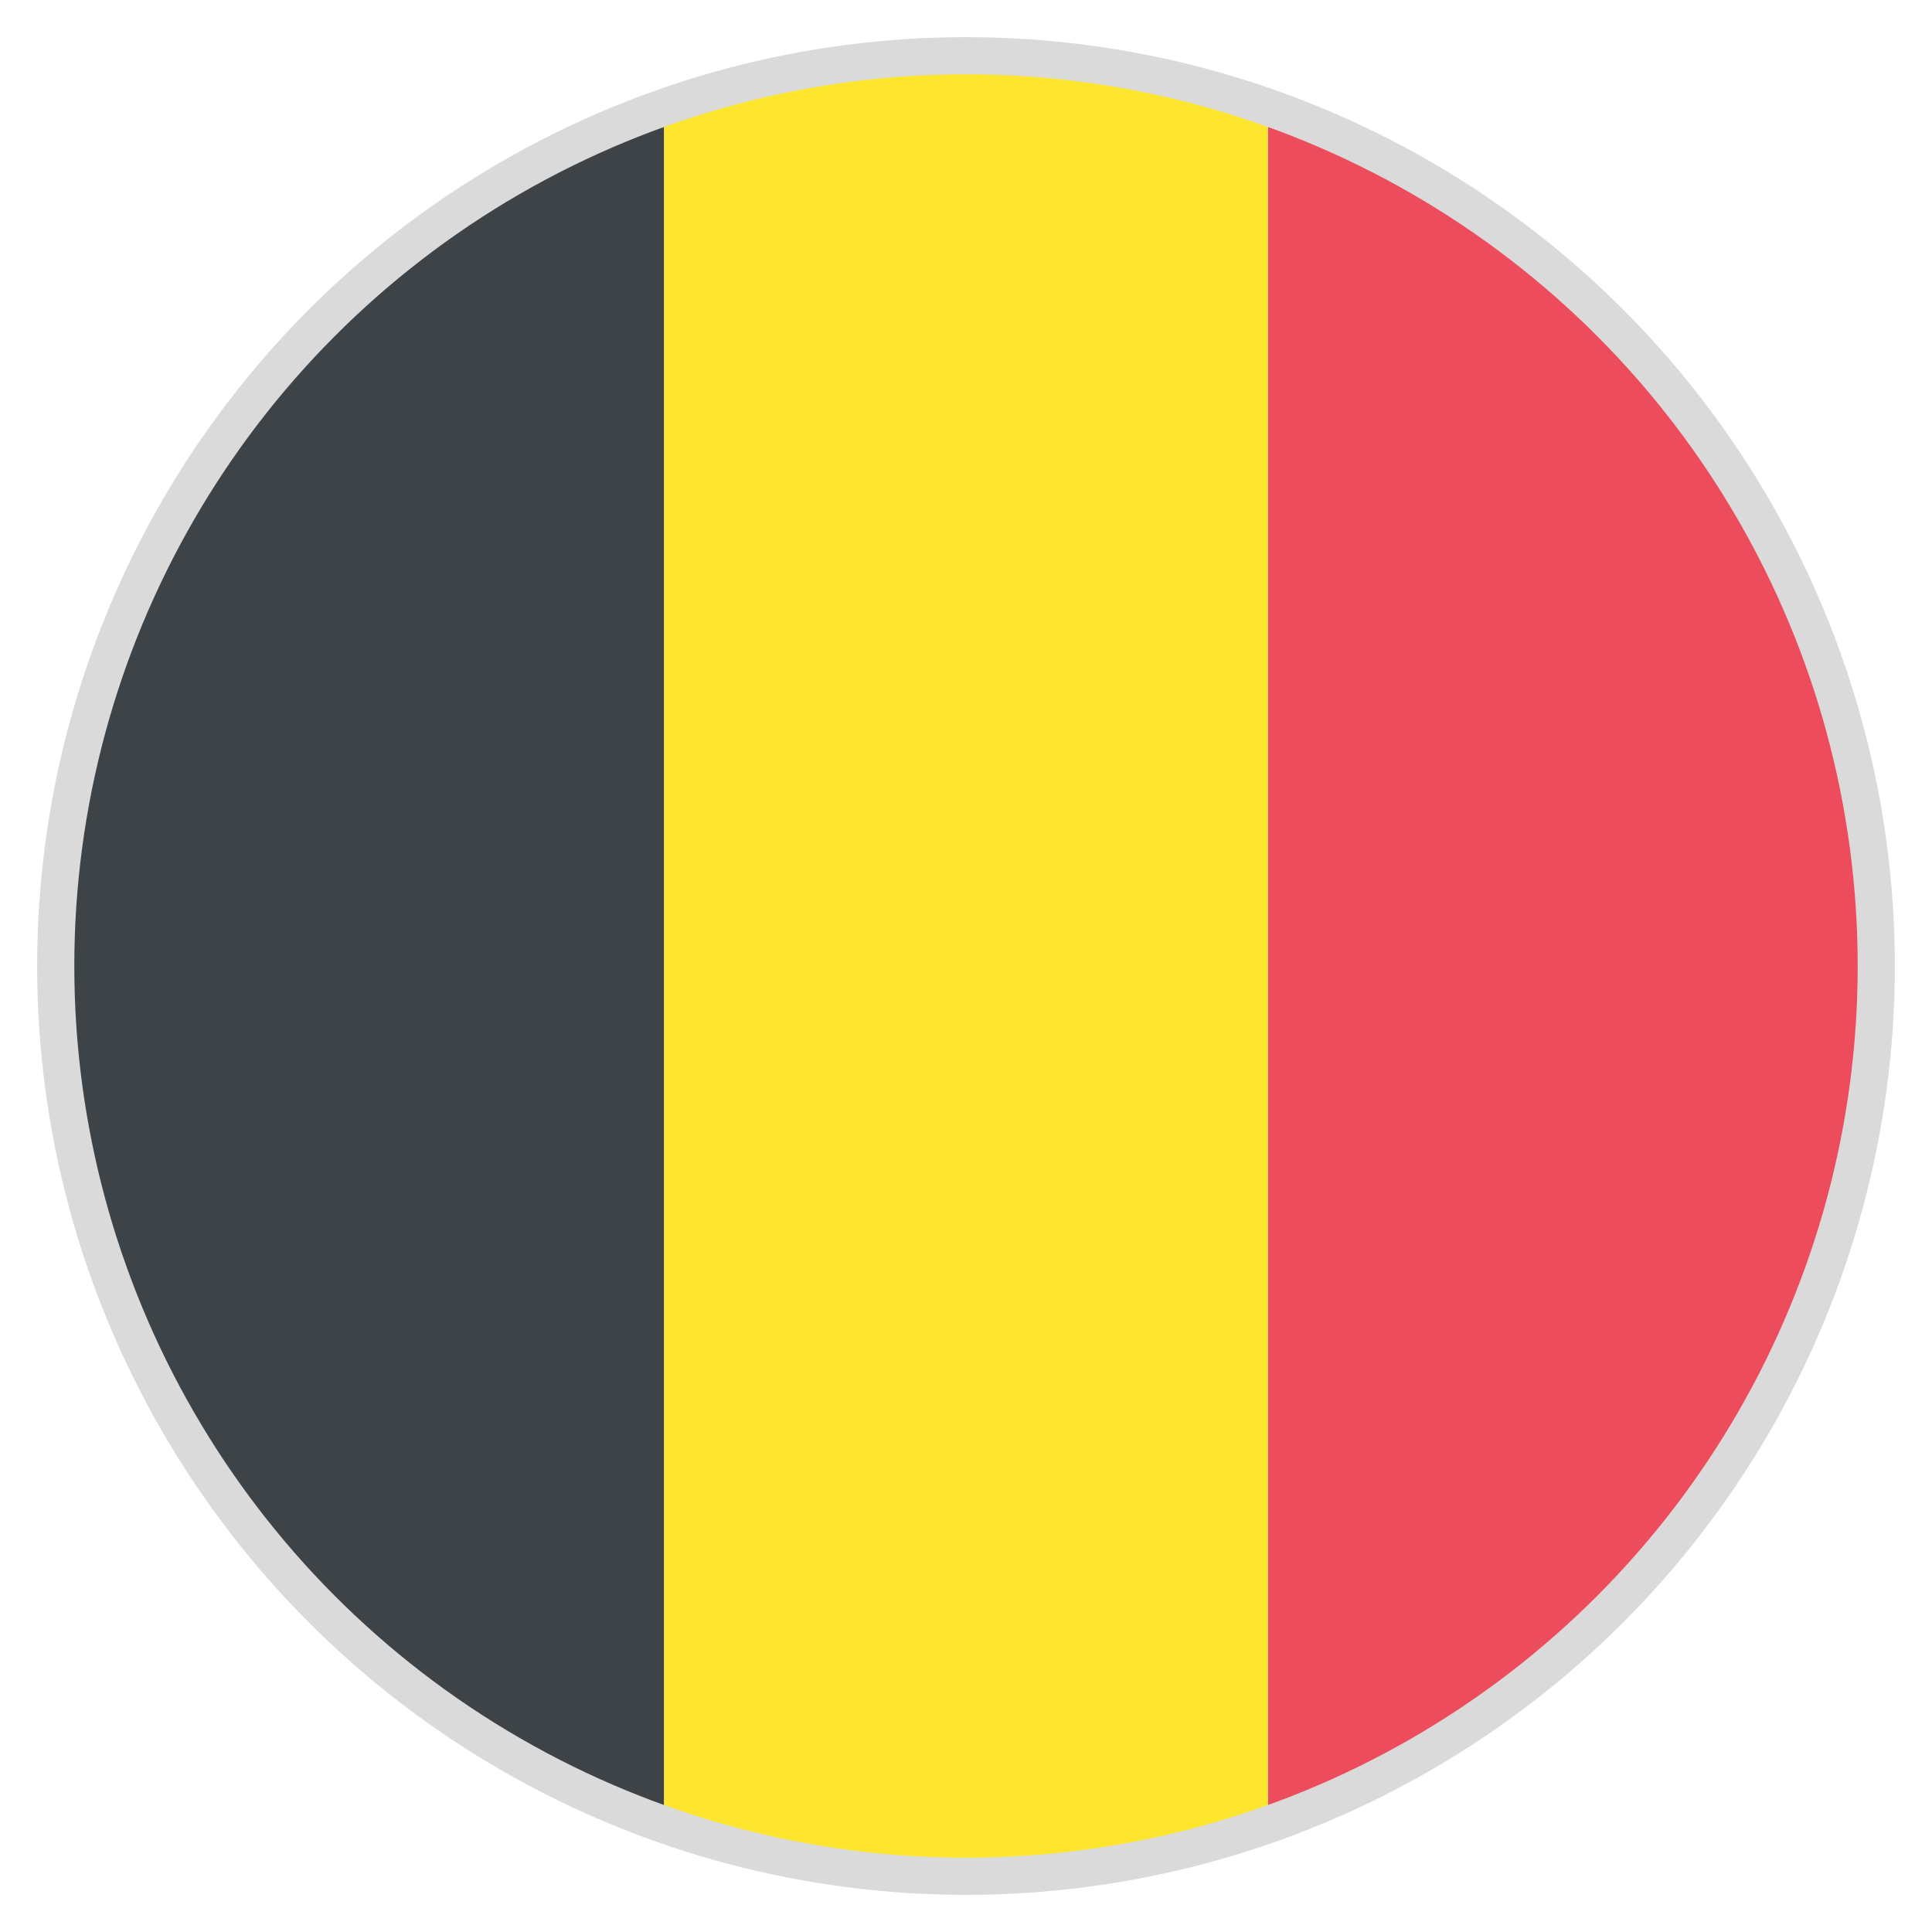
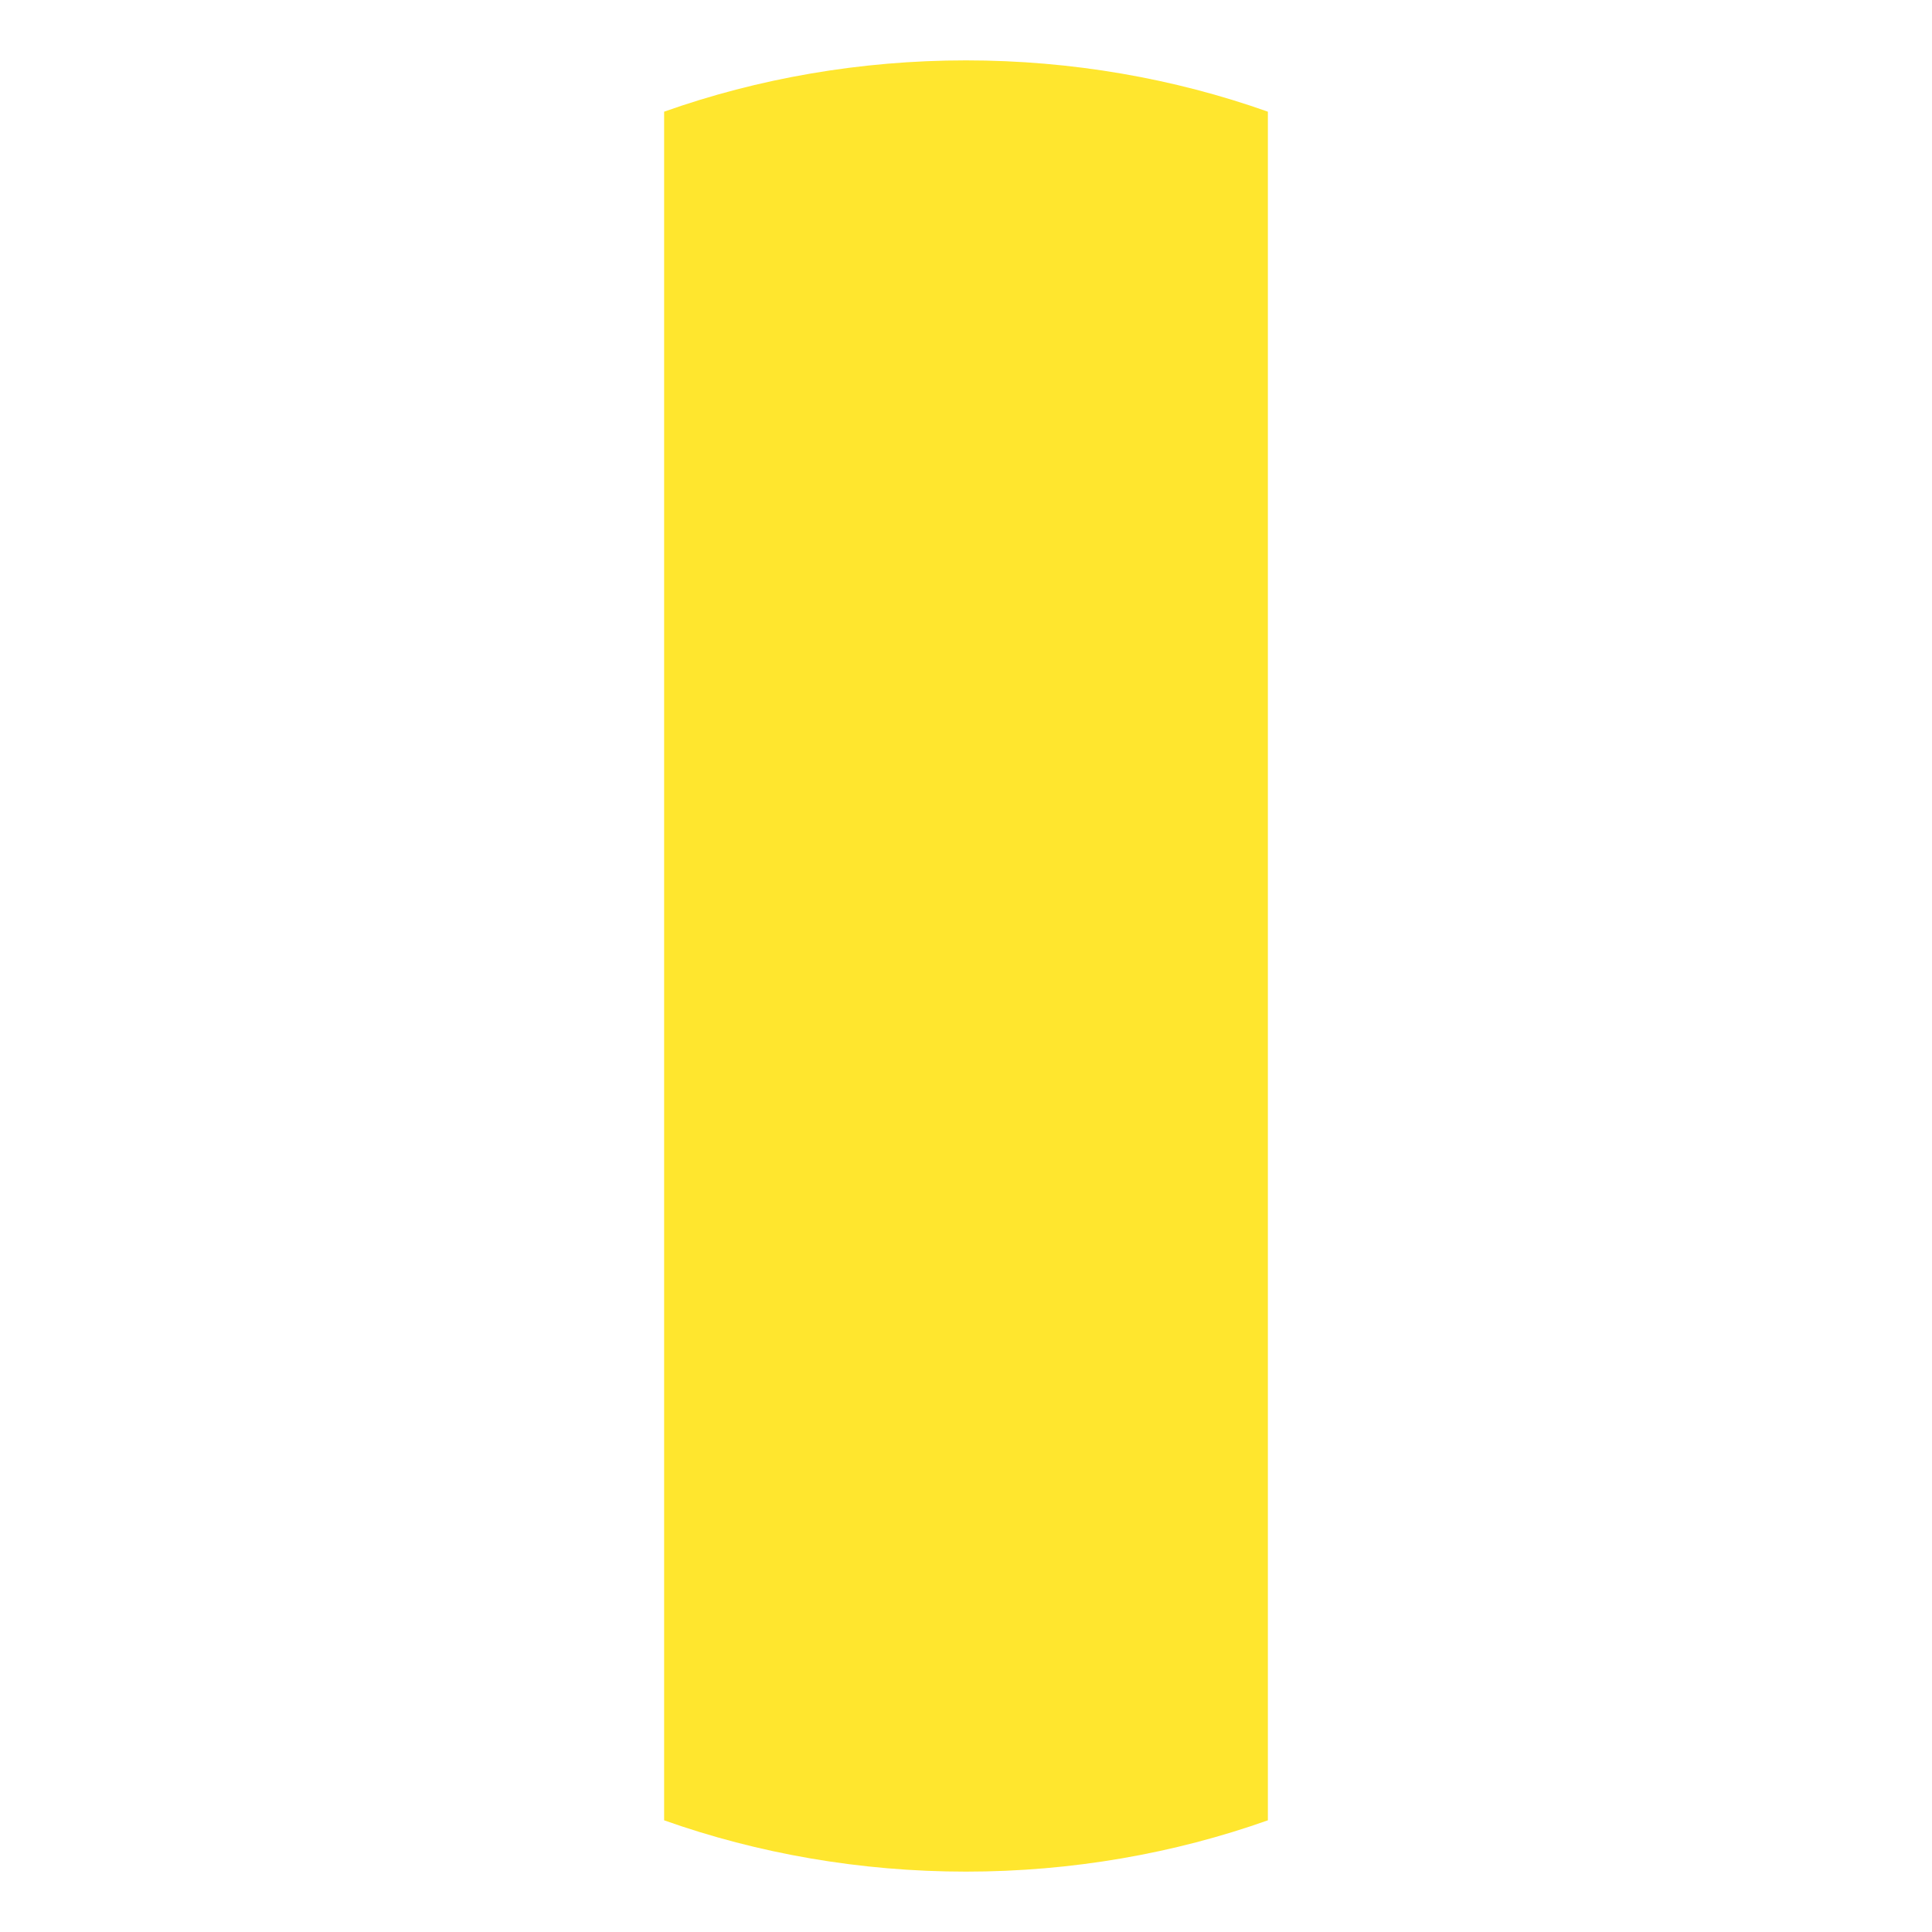
<svg xmlns="http://www.w3.org/2000/svg" width="52" height="52" viewBox="0 0 52 52" fill="none">
-   <path d="M50.375 26C50.375 15.356 43.631 6.337 34.125 3.006V48.994C43.631 45.663 50.375 36.644 50.375 26Z" fill="#ED4C5C" />
-   <path d="M1.625 26C1.625 36.644 8.45 45.663 17.875 48.994V3.006C8.45 6.337 1.625 15.356 1.625 26Z" fill="#3E4347" />
  <path d="M34.125 3.006C31.606 2.112 28.844 1.625 26 1.625C23.156 1.625 20.394 2.112 17.875 3.006V48.994C20.394 49.888 23.156 50.375 26 50.375C28.844 50.375 31.606 49.888 34.125 48.994V3.006Z" fill="#FFE62E" />
-   <circle cx="26" cy="26" r="24.5" stroke="#DADADA" />
</svg>